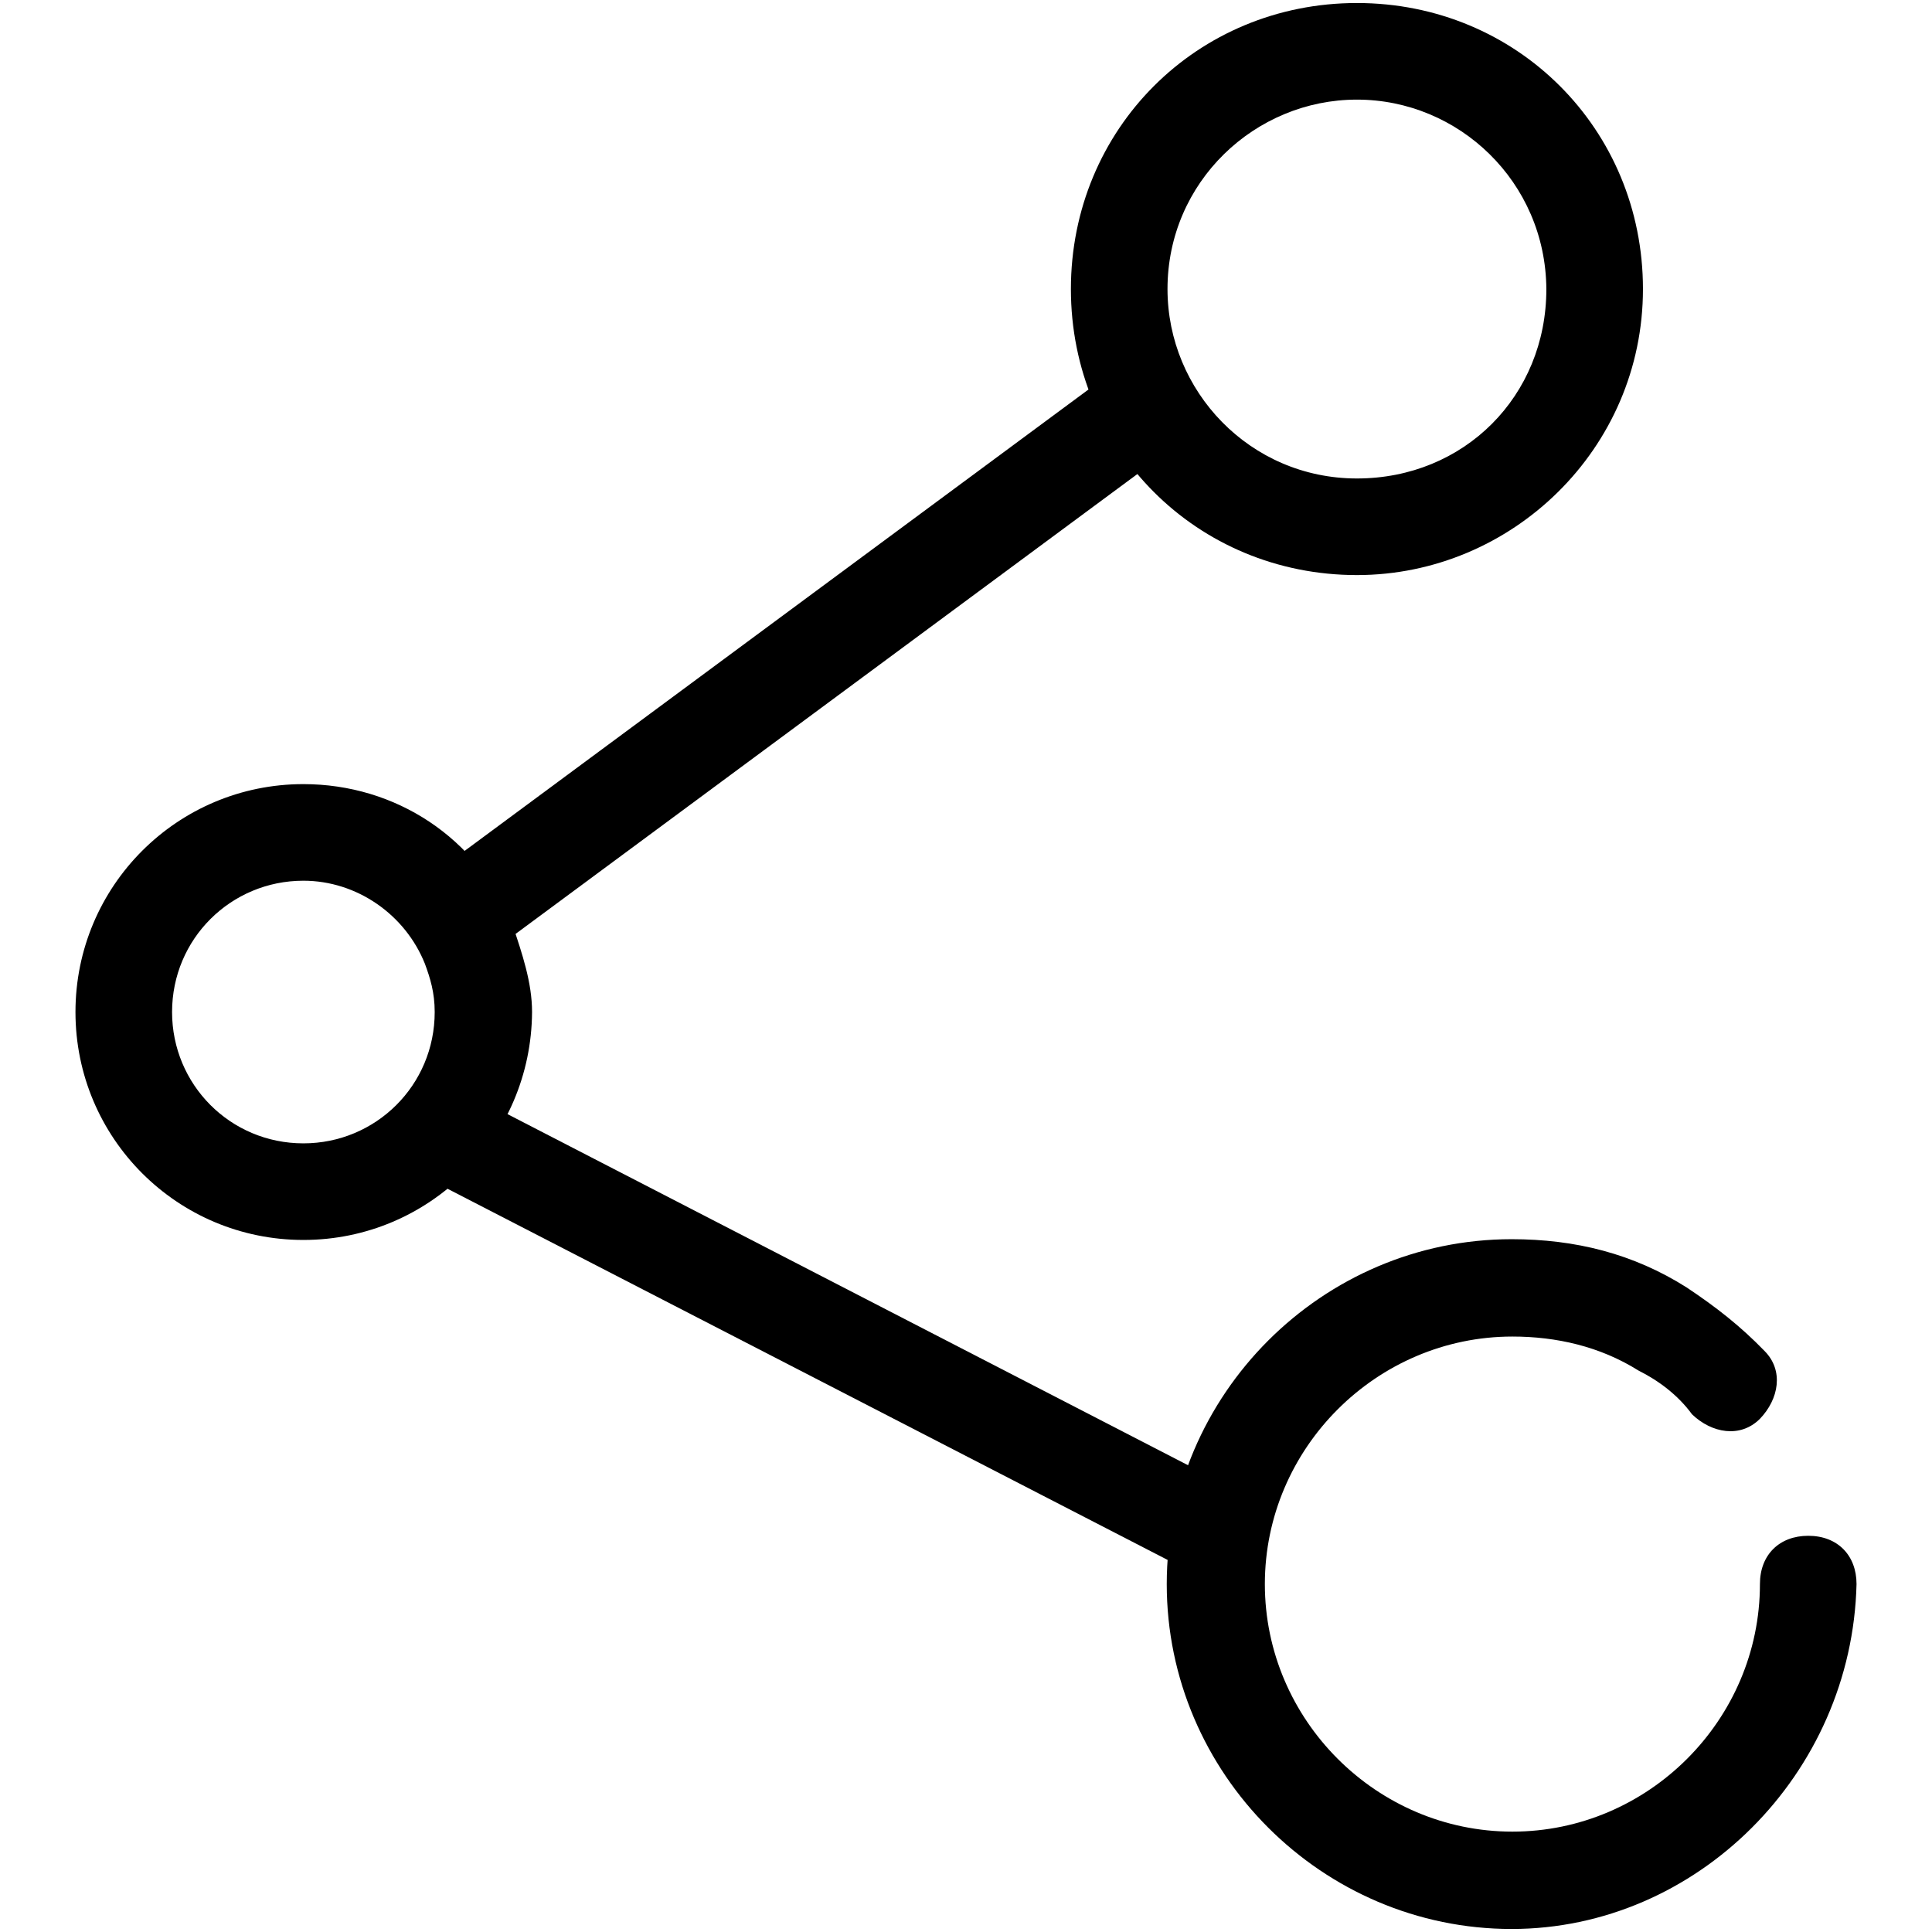
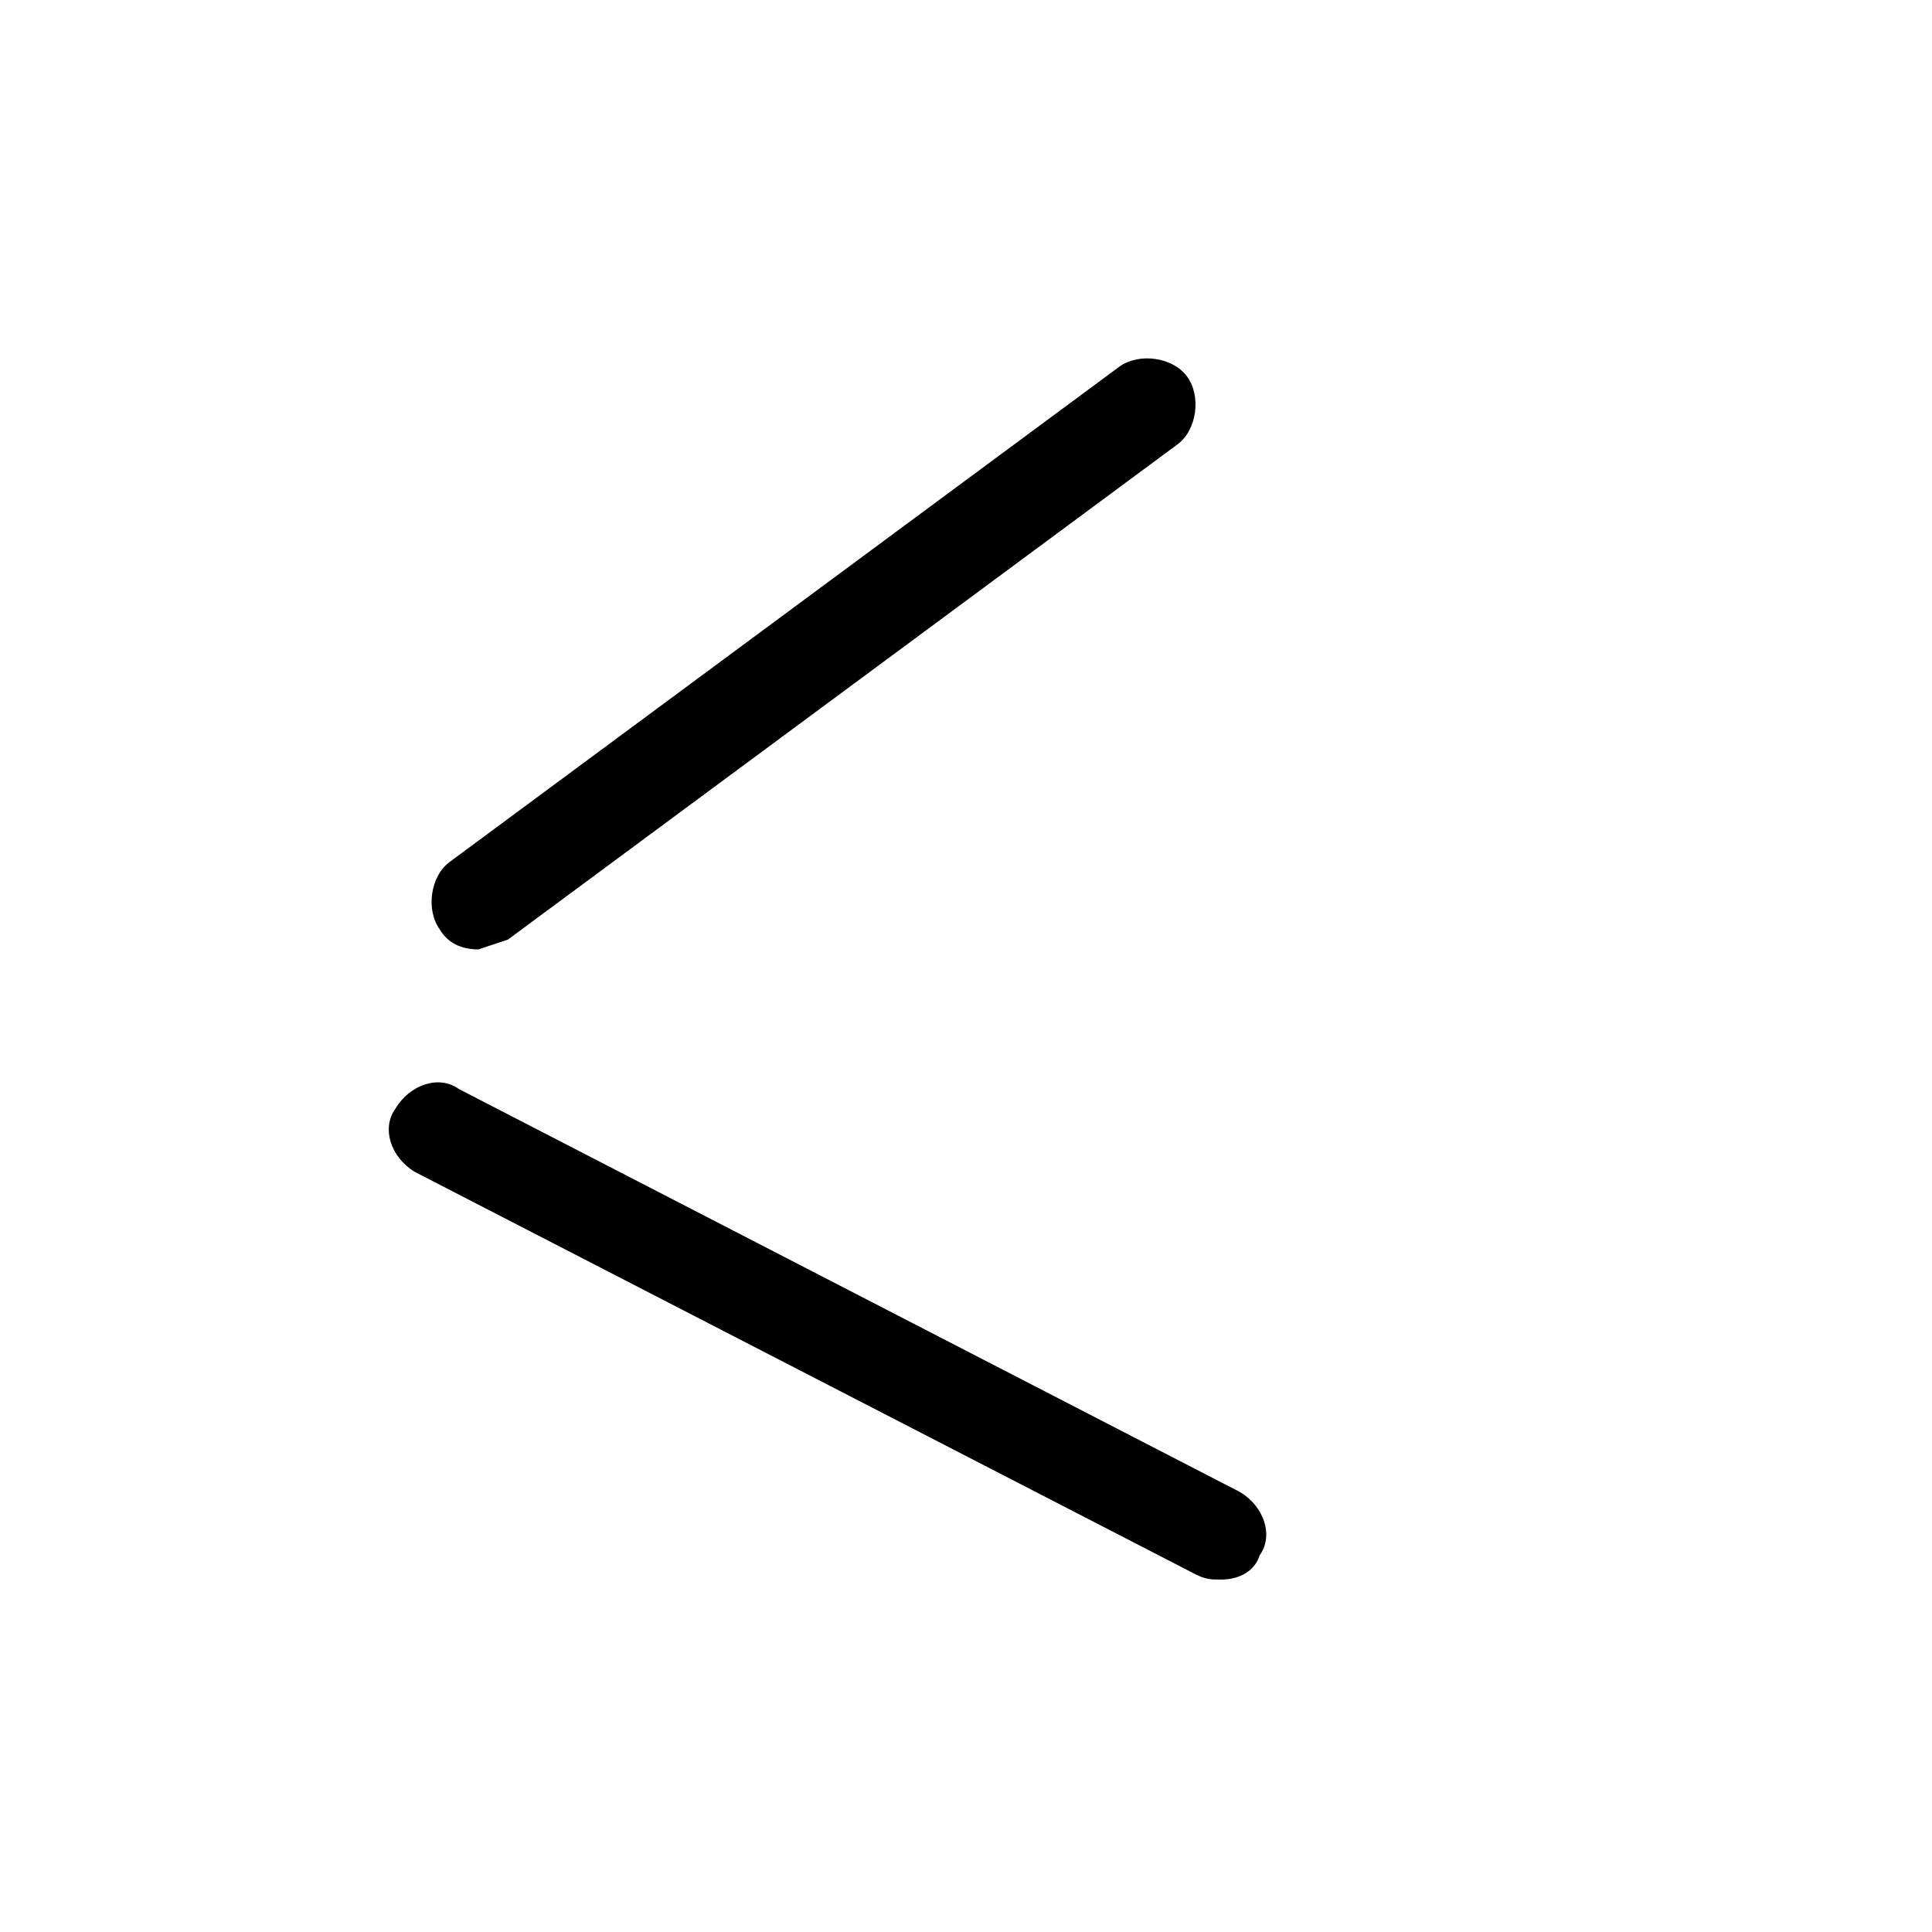
<svg xmlns="http://www.w3.org/2000/svg" version="1.1" x="0px" y="0px" viewBox="0 0 256 256" enable-background="new 0 0 256 256" xml:space="preserve">
  <g>
-     <path fill="#000000" d="M40.2,164.3c-16.7,0-30.2-13.5-30.2-30.2c0-16.7,13.5-30.2,30.2-30.2c12.2,0,23.1,7.1,27.7,18.6 c1.3,3.9,2.6,7.7,2.6,11.6C70.4,150.8,56.9,164.3,40.2,164.3z M40.2,116.7c-9.6,0-17.4,7.7-17.4,17.4c0,9.6,7.7,17.4,17.4,17.4 c9.6,0,17.4-7.7,17.4-17.4c0-2.6-0.6-4.5-1.3-6.4C53.7,121.2,47.3,116.7,40.2,116.7z M200.3,255.6c-25.1,0-45.7-20.6-45.7-45.7 c0-25.1,20.6-45.7,45.7-45.7c8.4,0,16.1,1.9,23.2,6.4c3.9,2.6,7.1,5.1,10.3,8.4c2.6,2.6,1.9,6.4-0.6,9c-2.6,2.6-6.4,1.9-9-0.6 c-1.9-2.6-4.5-4.5-7.1-5.8c-5.1-3.2-10.9-4.5-16.7-4.5c-18,0-32.8,14.8-32.8,32.8c0,18,14.8,32.8,32.8,32.8 c18,0,32.8-14.8,32.8-32.8c0-3.9,2.6-6.4,6.4-6.4c3.9,0,6.4,2.6,6.4,6.4C245.4,235.1,224.8,255.6,200.3,255.6L200.3,255.6z  M179.8,76.2c-21.2,0-37.9-16.7-37.9-37.9c0-21.2,16.7-37.9,37.9-37.9s37.9,16.7,37.9,37.9C217.7,59.5,200.3,76.2,179.8,76.2z  M179.8,13.2c-13.5,0-25.1,10.9-25.1,25.1c0,13.5,10.9,25.1,25.1,25.1s25.1-10.9,25.1-25.1C204.8,24.1,193.3,13.2,179.8,13.2z" />
-     <path fill="#000000" d="M63.4,125.8c-1.9,0-3.9-0.6-5.1-2.6c-1.9-2.6-1.3-7.1,1.3-9l88.7-65.6c2.6-1.9,7.1-1.3,9,1.3 c1.9,2.6,1.3,7.1-1.3,9l-88.7,65.6C65.9,125.1,64.7,125.8,63.4,125.8z M161.8,209.3c-1.3,0-1.9,0-3.2-0.6L55,155.3 c-3.2-1.9-4.5-5.8-2.6-8.4c1.9-3.2,5.8-4.5,8.4-2.6l103.5,53.4c3.2,1.9,4.5,5.8,2.6,8.4C166.3,208.1,164.3,209.3,161.8,209.3 L161.8,209.3z" />
+     <path fill="#000000" d="M63.4,125.8c-1.9,0-3.9-0.6-5.1-2.6c-1.9-2.6-1.3-7.1,1.3-9l88.7-65.6c2.6-1.9,7.1-1.3,9,1.3 c1.9,2.6,1.3,7.1-1.3,9l-88.7,65.6z M161.8,209.3c-1.3,0-1.9,0-3.2-0.6L55,155.3 c-3.2-1.9-4.5-5.8-2.6-8.4c1.9-3.2,5.8-4.5,8.4-2.6l103.5,53.4c3.2,1.9,4.5,5.8,2.6,8.4C166.3,208.1,164.3,209.3,161.8,209.3 L161.8,209.3z" />
  </g>
</svg>